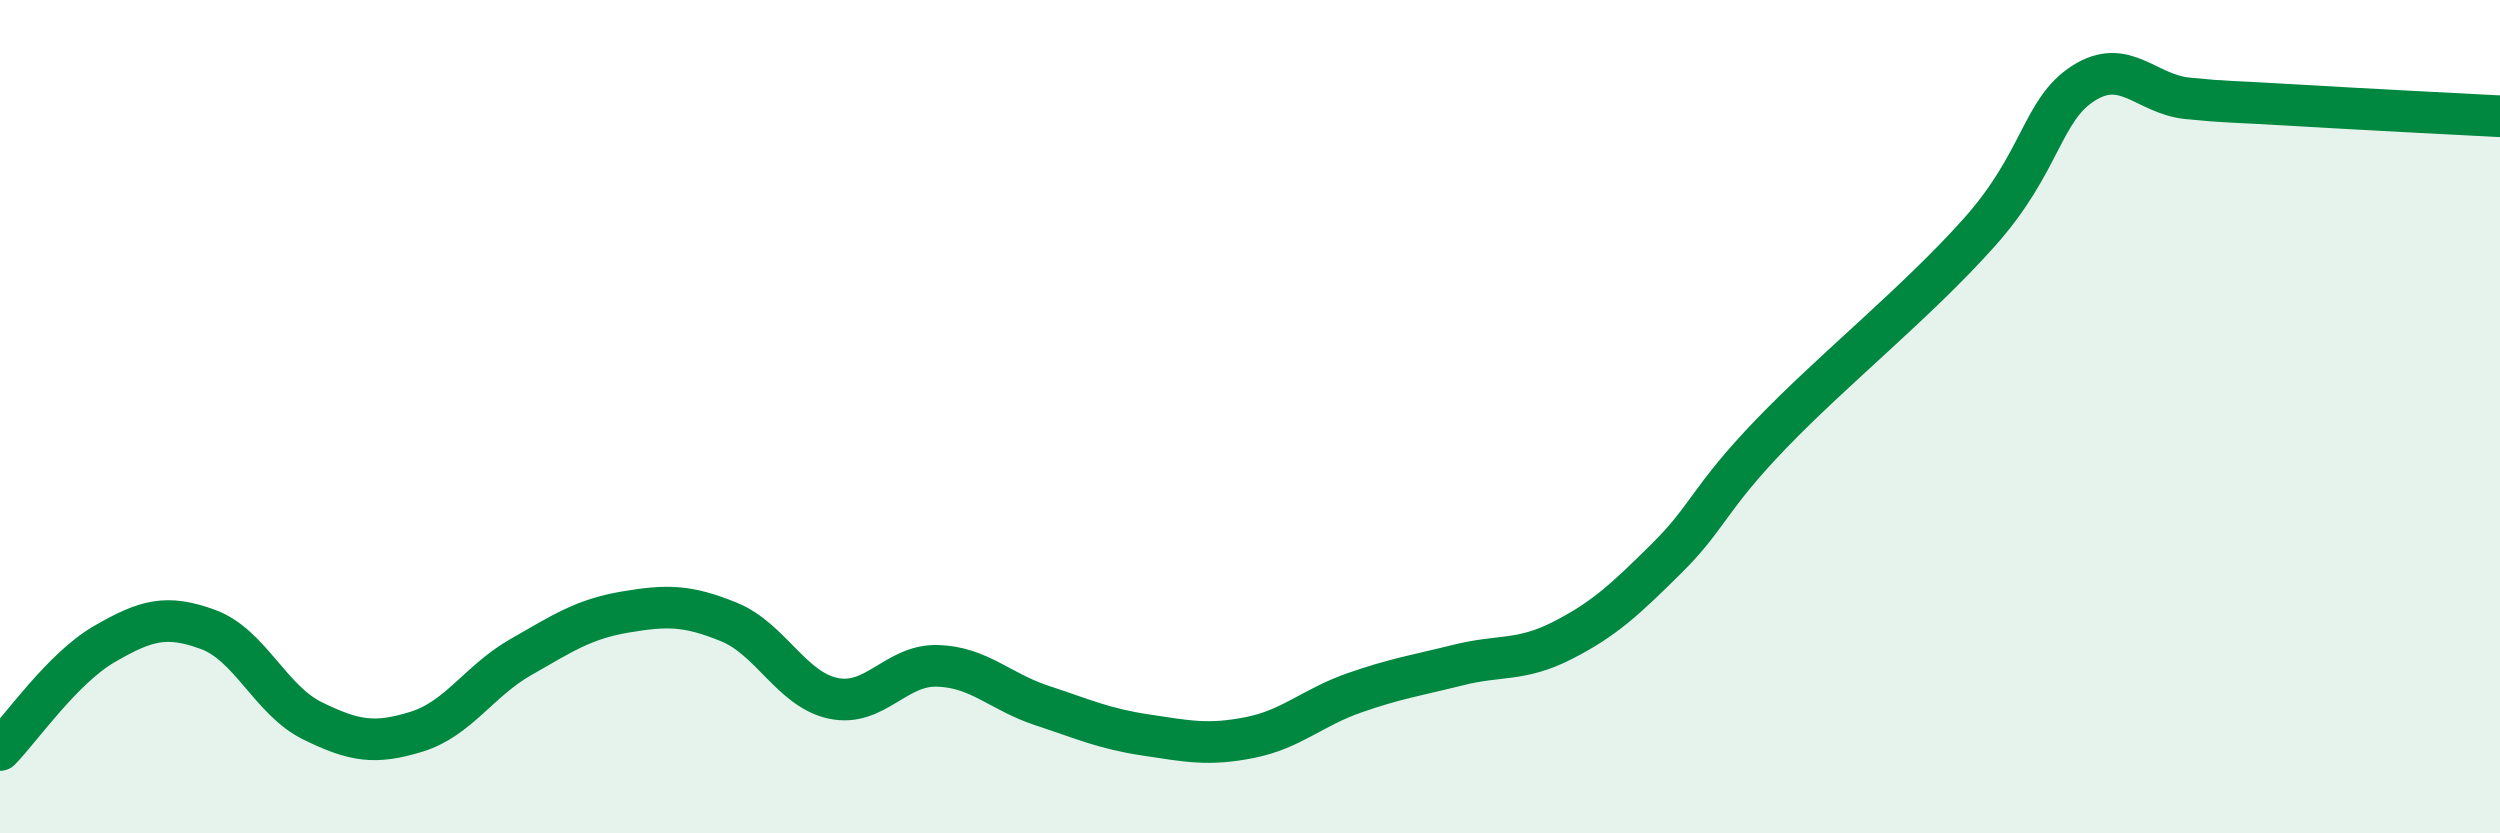
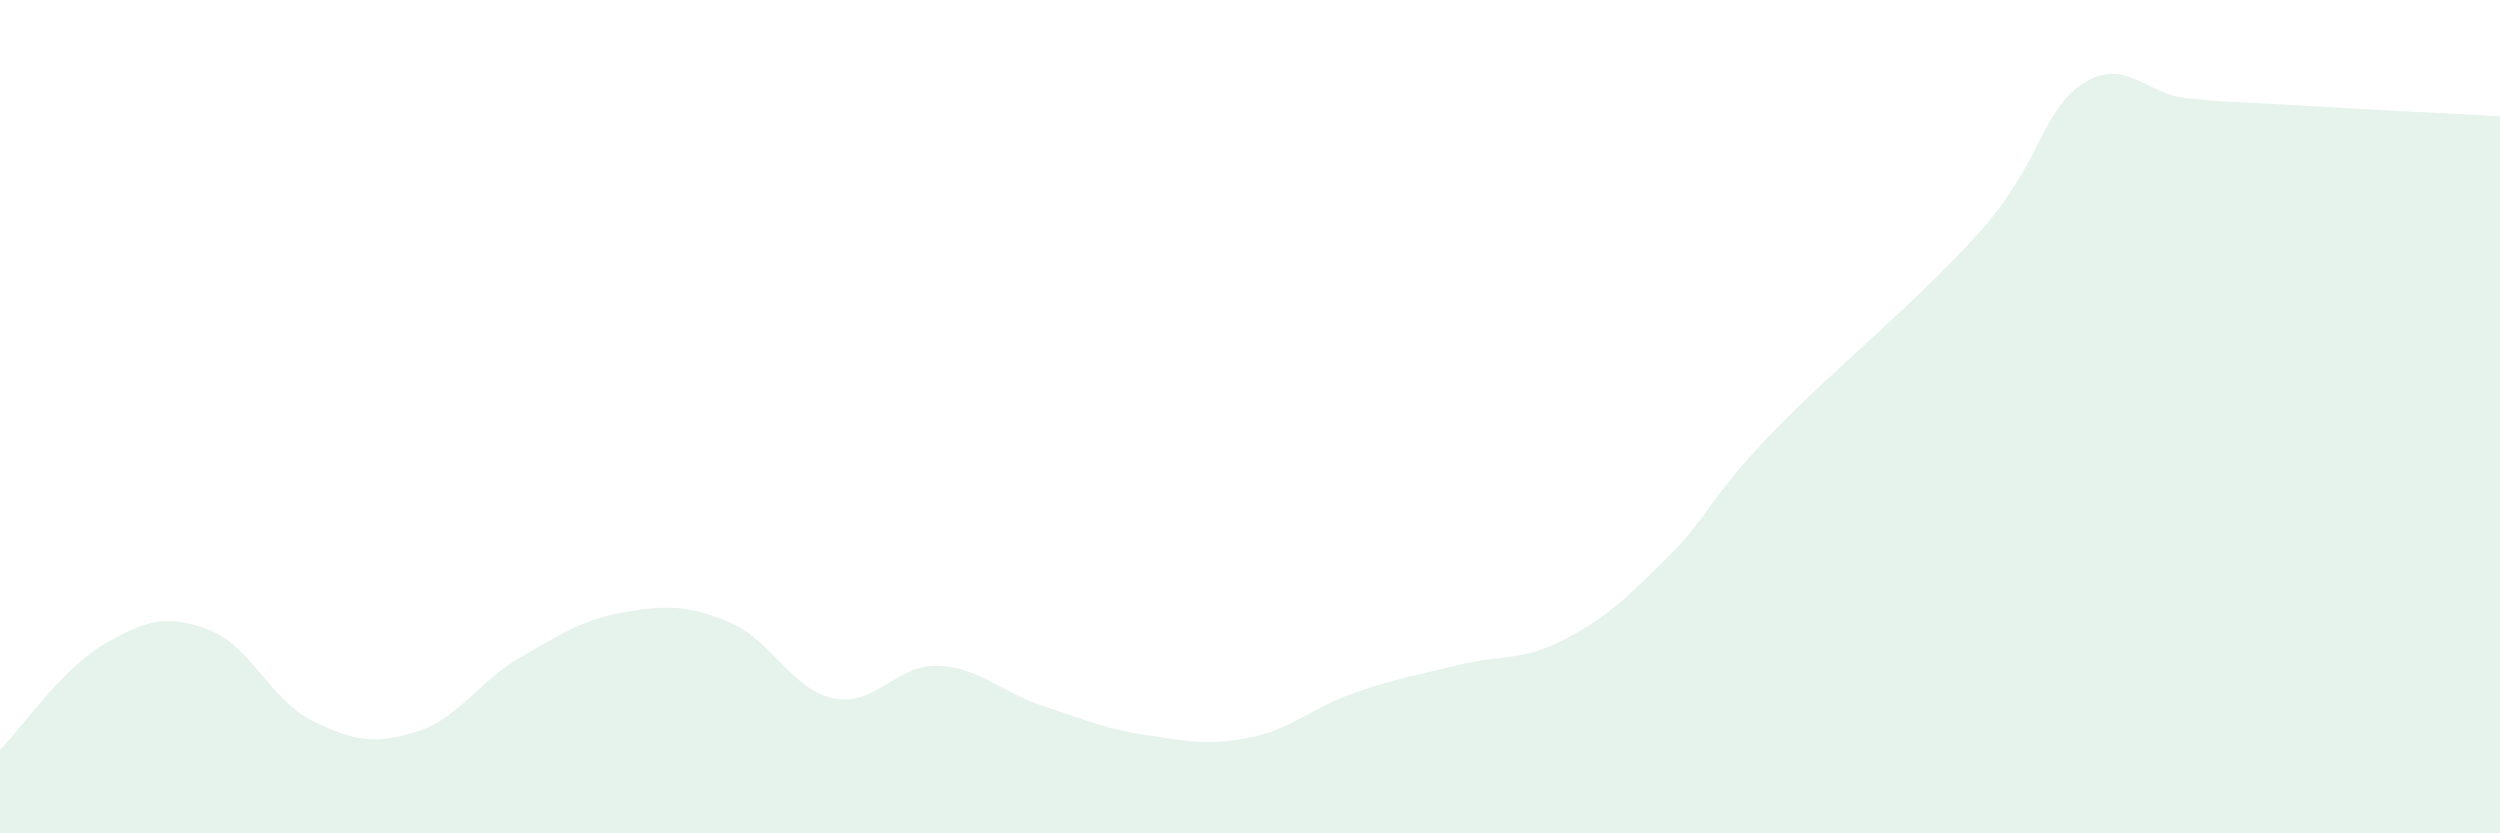
<svg xmlns="http://www.w3.org/2000/svg" width="60" height="20" viewBox="0 0 60 20">
  <path d="M 0,18 C 0.5,17.49 1.5,16.04 2.5,15.46 C 3.5,14.88 4,14.74 5,15.11 C 6,15.48 6.5,16.81 7.5,17.3 C 8.5,17.79 9,17.87 10,17.56 C 11,17.25 11.5,16.34 12.5,15.77 C 13.5,15.2 14,14.86 15,14.69 C 16,14.52 16.5,14.52 17.5,14.93 C 18.5,15.34 19,16.55 20,16.76 C 21,16.97 21.5,15.95 22.5,15.98 C 23.5,16.01 24,16.6 25,16.93 C 26,17.26 26.5,17.49 27.5,17.64 C 28.5,17.79 29,17.9 30,17.7 C 31,17.5 31.5,16.98 32.5,16.63 C 33.5,16.28 34,16.21 35,15.96 C 36,15.71 36.5,15.88 37.5,15.37 C 38.5,14.86 39,14.39 40,13.4 C 41,12.41 41,11.98 42.5,10.42 C 44,8.86 46,7.26 47.5,5.58 C 49,3.9 49,2.64 50,2 C 51,1.36 51.5,2.26 52.5,2.36 C 53.5,2.46 53.5,2.43 55,2.52 C 56.5,2.61 59,2.74 60,2.79L60 20L0 20Z" fill="#008740" opacity="0.1" stroke-linecap="round" stroke-linejoin="round" />
-   <path d="M 0,18 C 0.5,17.49 1.5,16.04 2.5,15.46 C 3.5,14.88 4,14.74 5,15.11 C 6,15.48 6.5,16.81 7.5,17.3 C 8.5,17.79 9,17.87 10,17.56 C 11,17.25 11.5,16.34 12.5,15.77 C 13.5,15.2 14,14.86 15,14.69 C 16,14.52 16.5,14.52 17.5,14.93 C 18.5,15.34 19,16.55 20,16.76 C 21,16.97 21.5,15.95 22.5,15.98 C 23.5,16.01 24,16.6 25,16.93 C 26,17.26 26.5,17.49 27.5,17.64 C 28.5,17.79 29,17.9 30,17.7 C 31,17.5 31.5,16.98 32.5,16.63 C 33.5,16.28 34,16.21 35,15.96 C 36,15.71 36.5,15.88 37.5,15.37 C 38.5,14.86 39,14.39 40,13.4 C 41,12.41 41,11.98 42.5,10.42 C 44,8.86 46,7.26 47.5,5.58 C 49,3.9 49,2.64 50,2 C 51,1.36 51.5,2.26 52.5,2.36 C 53.5,2.46 53.5,2.43 55,2.52 C 56.5,2.61 59,2.74 60,2.79" stroke="#008740" stroke-width="1" fill="none" stroke-linecap="round" stroke-linejoin="round" />
</svg>